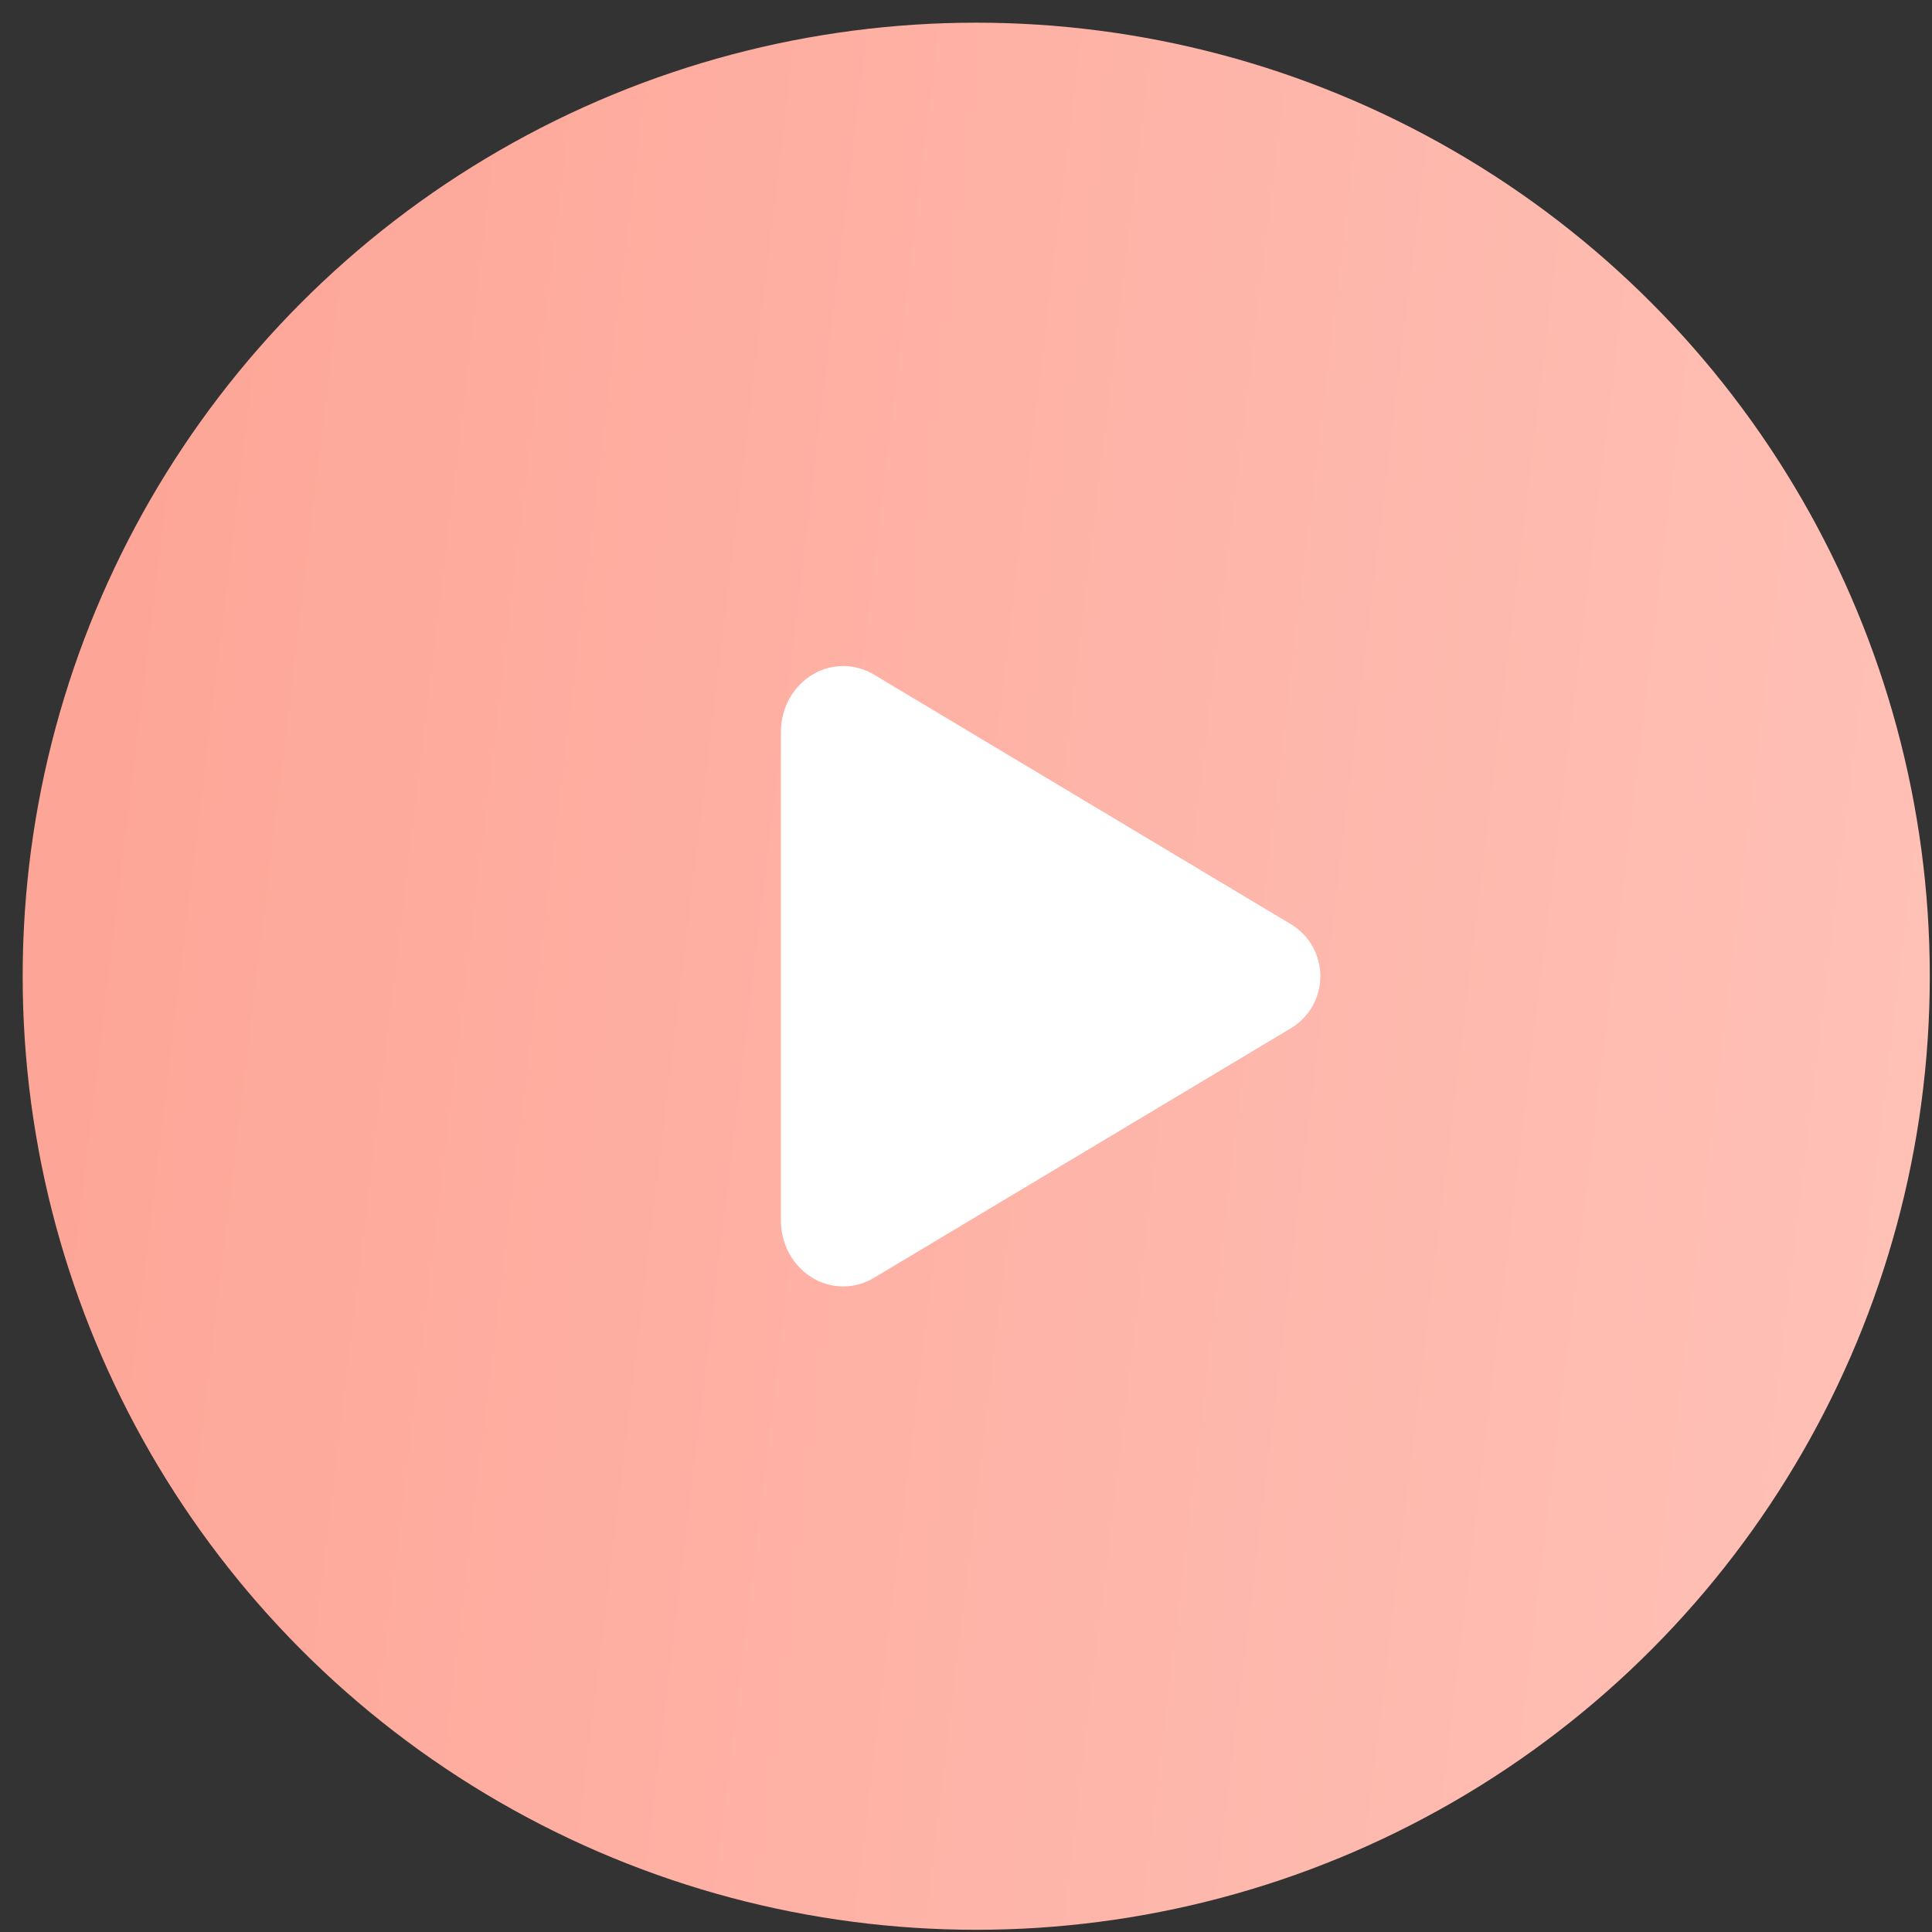
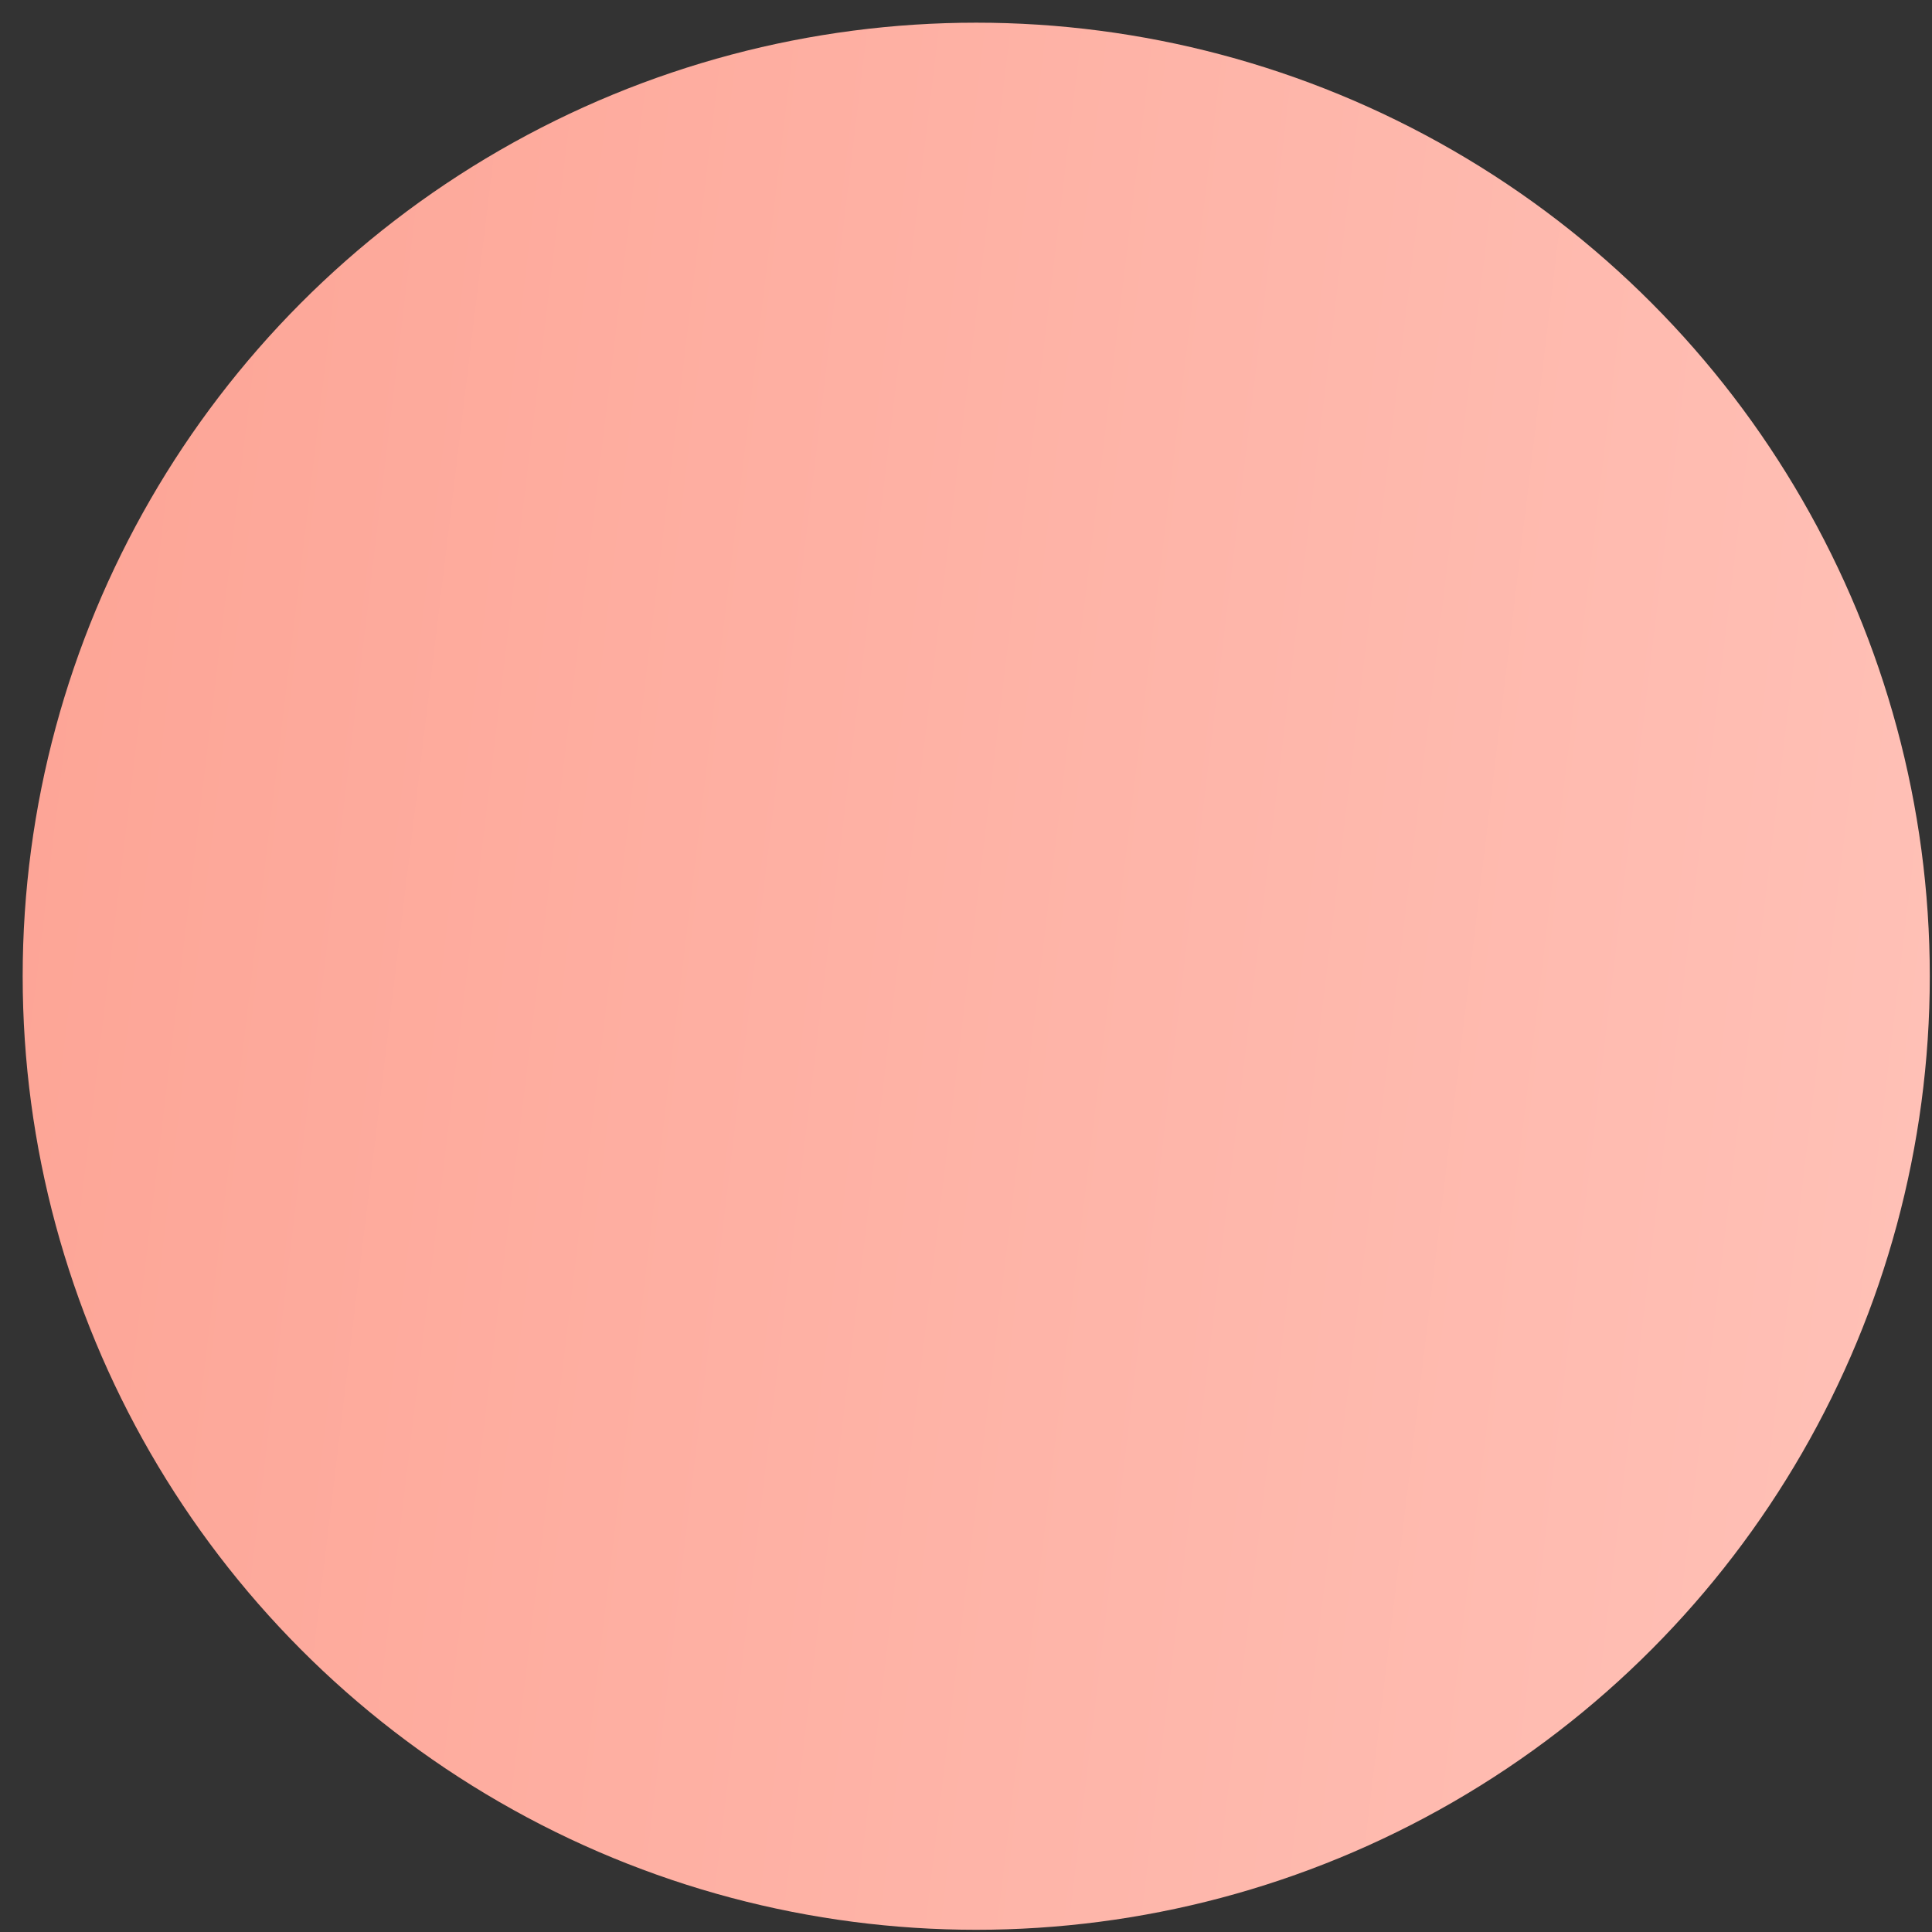
<svg xmlns="http://www.w3.org/2000/svg" width="84" height="84" viewBox="0 0 84 84" fill="none">
  <rect x="0" y="0" width="84" height="84" fill="#333333" stroke="none" />
  <circle cx="42.445" cy="42.445" r="41.459" fill="url(#paint0_linear_7_13)" />
-   <path d="M36.662 55.933C36.212 55.932 35.77 55.815 35.38 55.591C34.5 55.093 33.953 54.125 33.953 53.075V31.817C33.953 30.764 34.5 29.799 35.38 29.3C35.779 29.07 36.234 28.952 36.695 28.958C37.156 28.964 37.608 29.093 38.002 29.333L56.169 40.209C56.548 40.446 56.86 40.776 57.077 41.167C57.293 41.558 57.407 41.997 57.407 42.444C57.407 42.891 57.293 43.331 57.077 43.722C56.86 44.113 56.548 44.443 56.169 44.68L37.999 55.558C37.595 55.802 37.133 55.931 36.662 55.933Z" fill="white" />
  <defs>
    <linearGradient id="paint0_linear_7_13" x1="82.257" y1="83.904" x2="-9.841" y2="72.816" gradientUnits="userSpaceOnUse">
      <stop stop-color="#FFC1B7" />
      <stop offset="1" stop-color="#FDA394" />
    </linearGradient>
  </defs>
</svg>